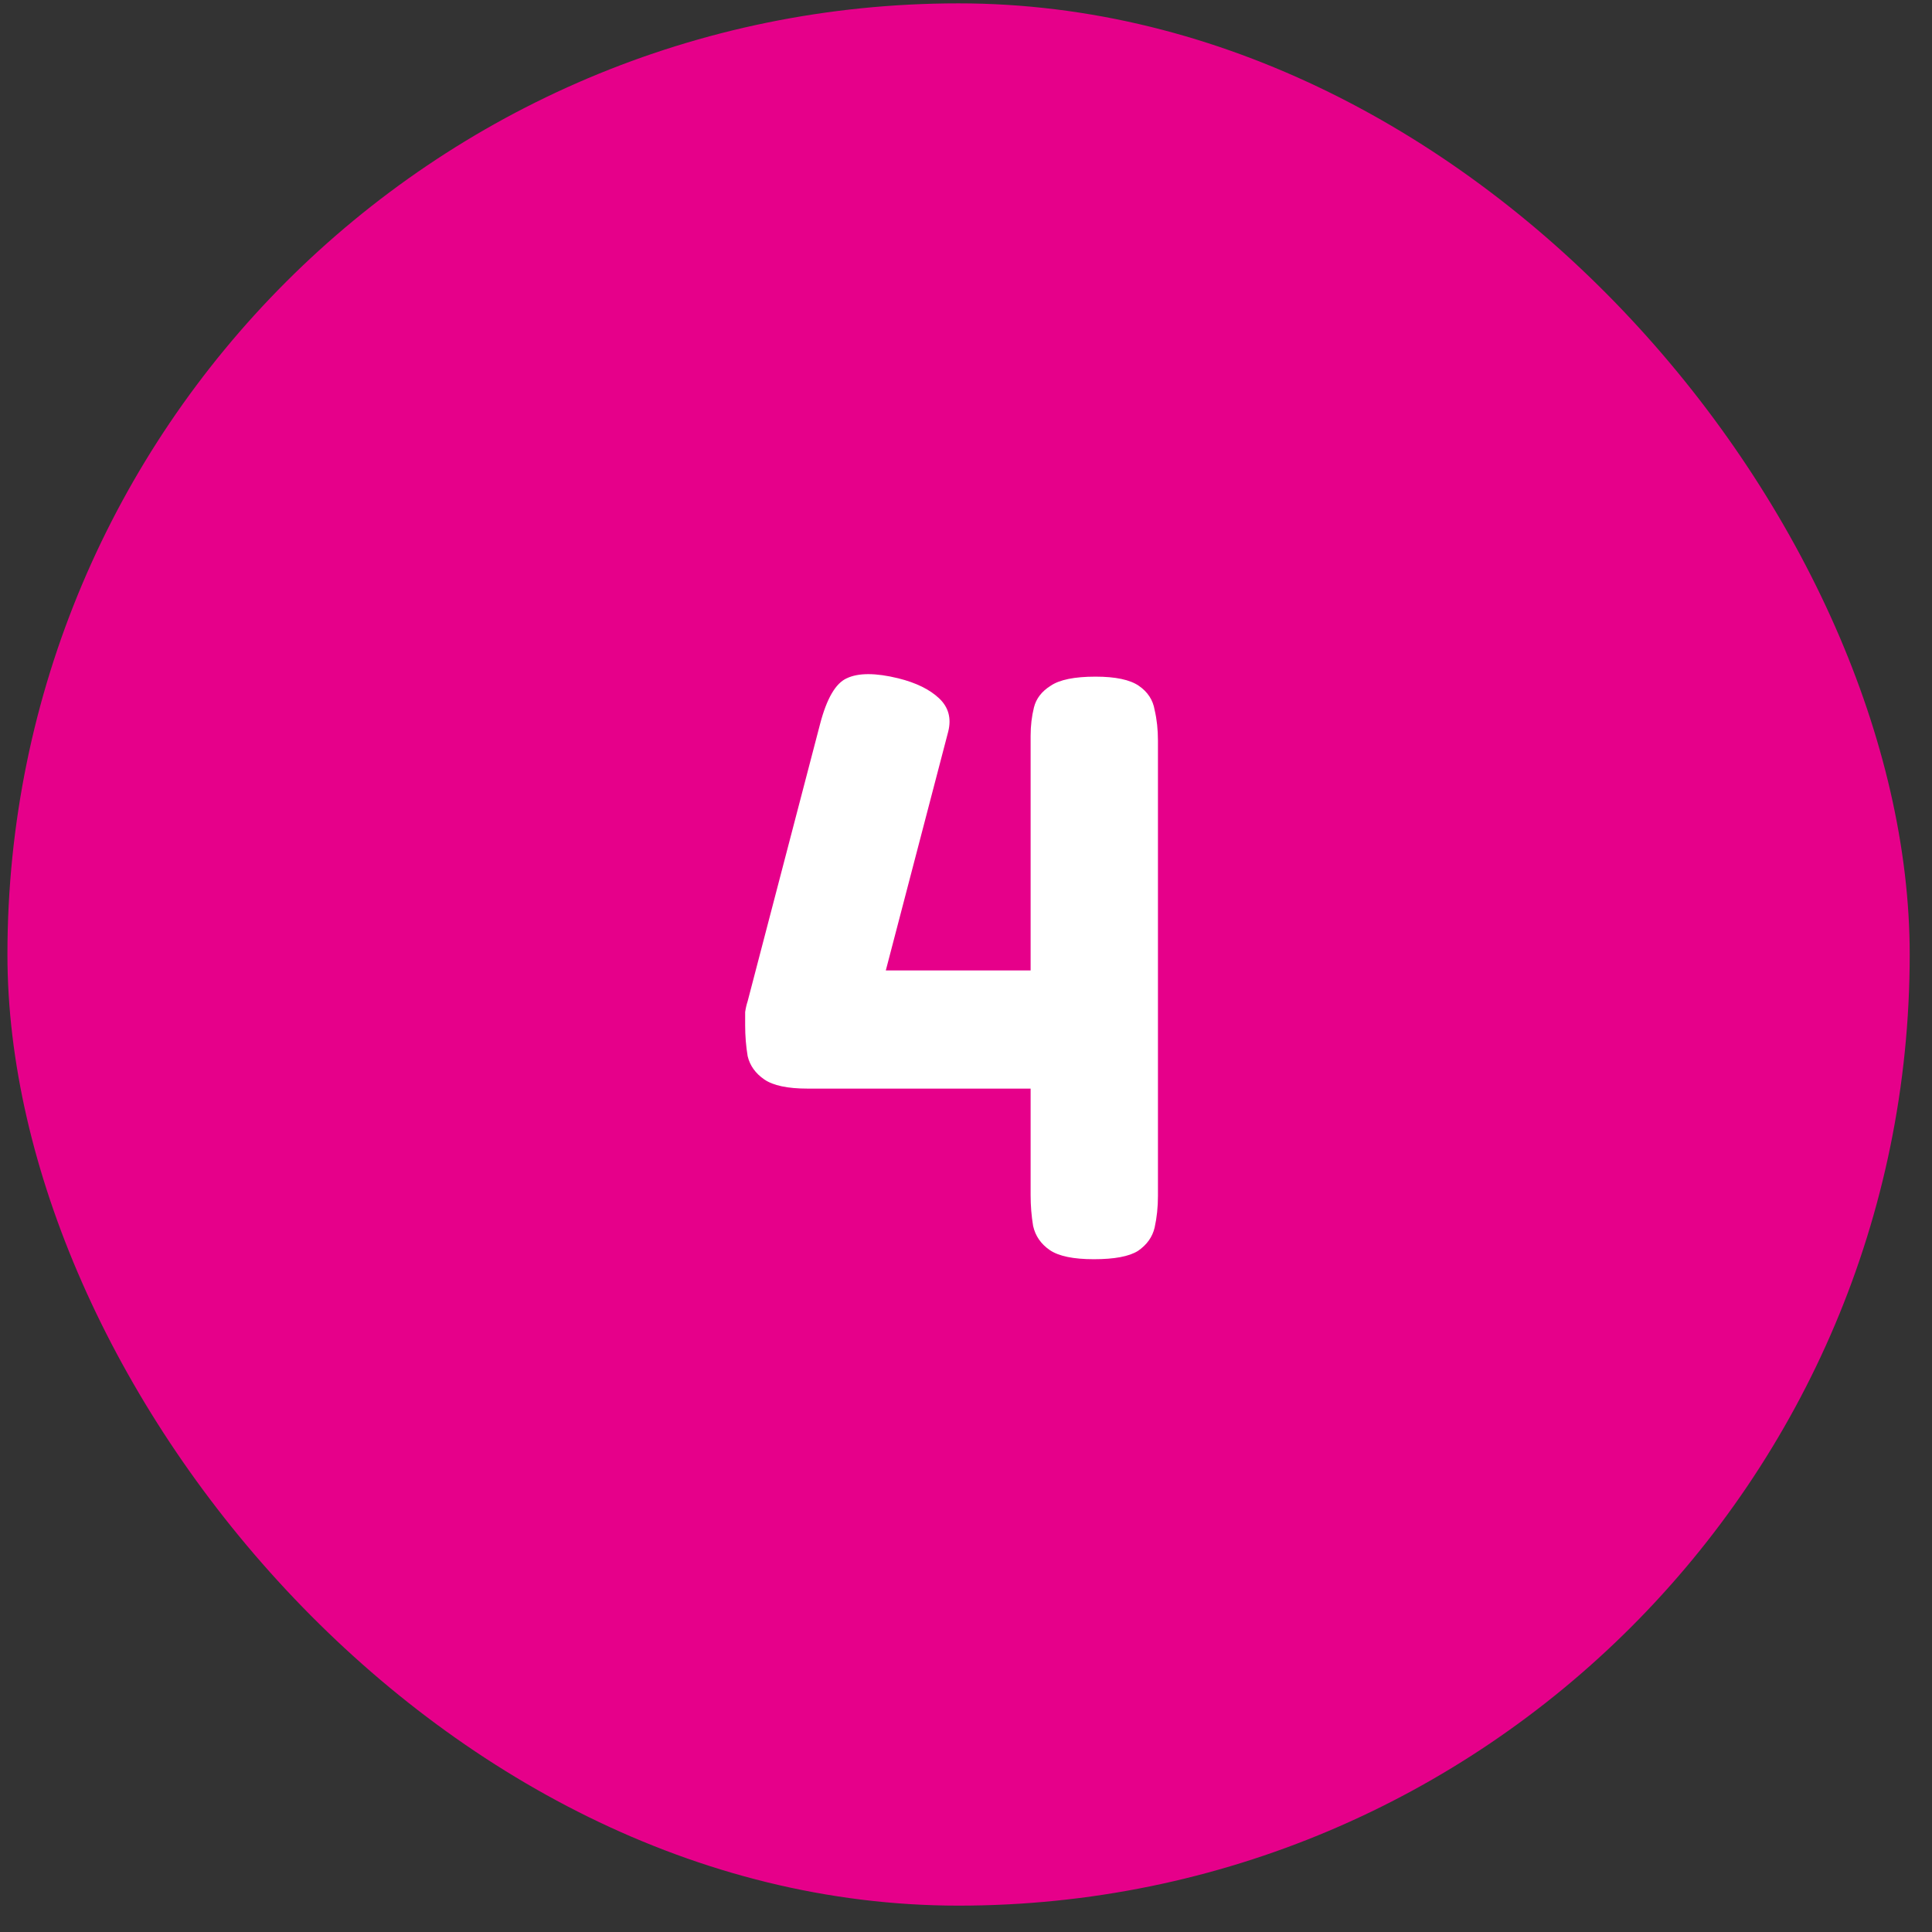
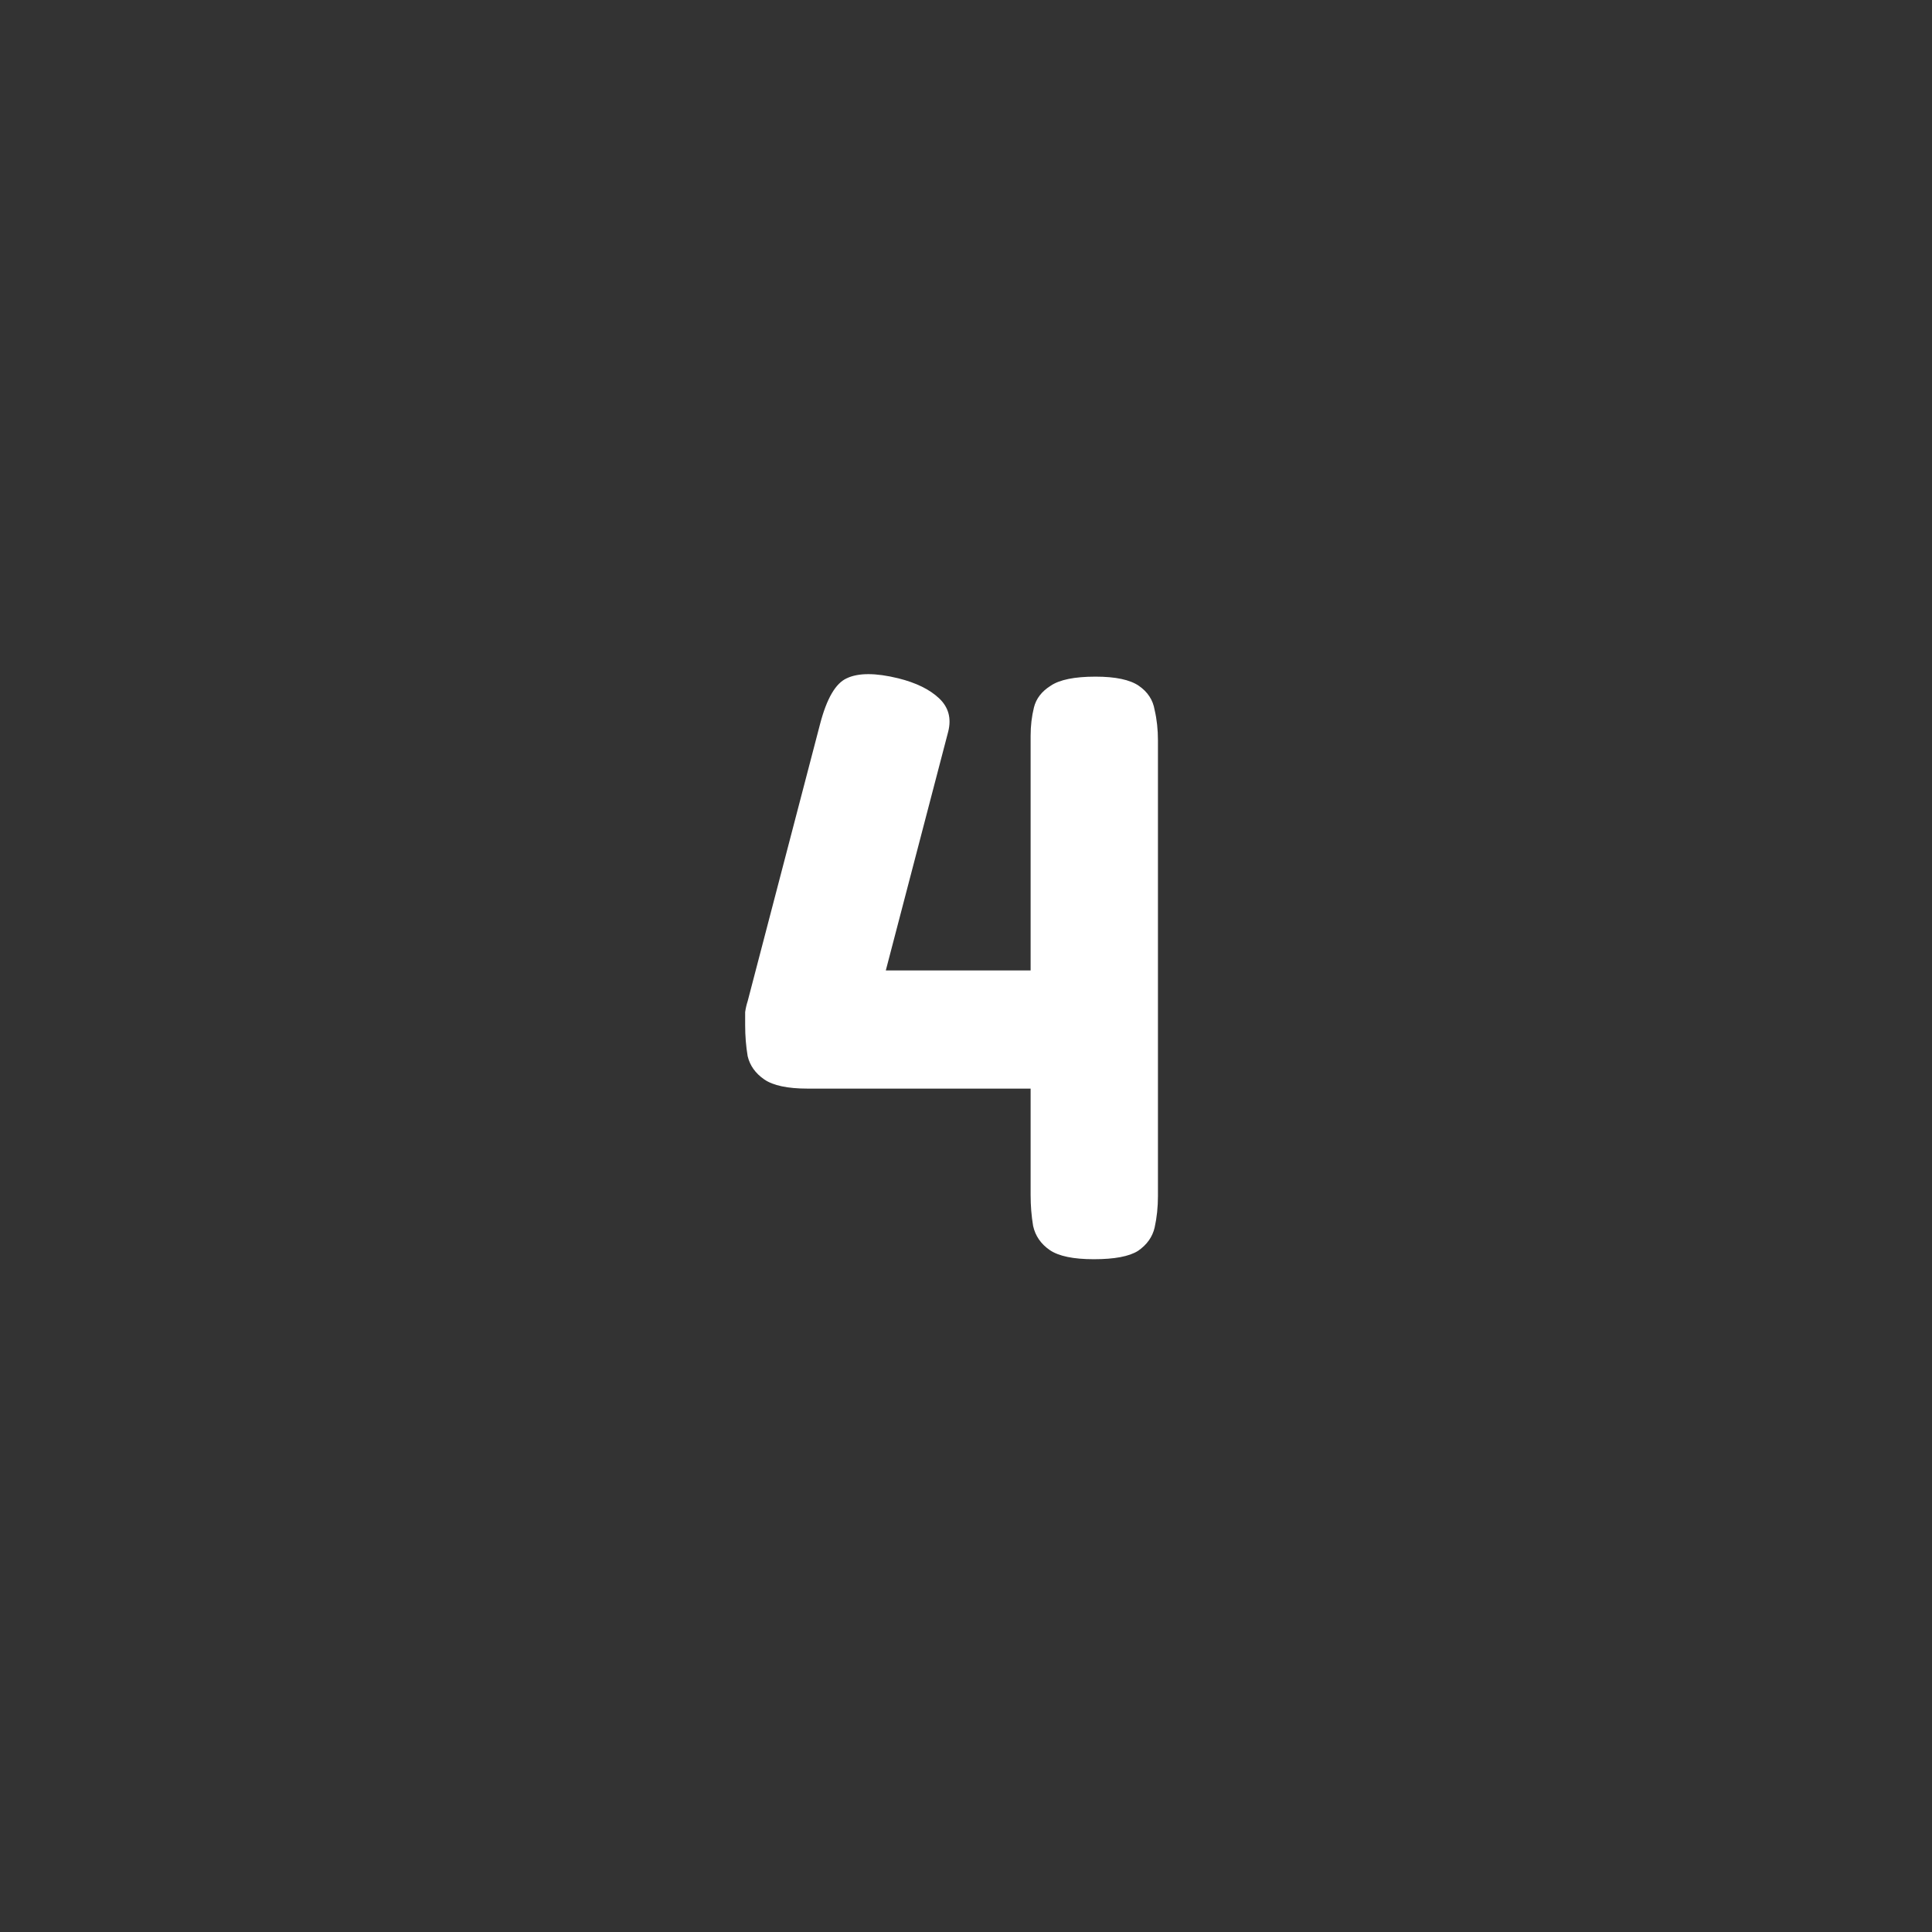
<svg xmlns="http://www.w3.org/2000/svg" width="65" height="65" viewBox="0 0 65 65" fill="none">
  <rect x="0" y="0" width="65" height="65" fill="#333333" stroke="none" />
-   <rect x="0.25" y="0.113" width="64" height="64" rx="32" fill="#E6008A" />
  <path d="M36.802 42.365C36.112 42.365 35.617 42.262 35.318 42.057C35.02 41.852 34.833 41.581 34.758 41.245C34.702 40.909 34.674 40.564 34.674 40.209V36.625H27.17C26.498 36.625 26.013 36.522 25.714 36.317C25.416 36.112 25.229 35.85 25.154 35.533C25.098 35.197 25.07 34.852 25.07 34.497C25.07 34.31 25.07 34.161 25.07 34.049C25.089 33.918 25.117 33.797 25.154 33.685L27.59 24.361C27.814 23.502 28.113 22.989 28.486 22.821C28.878 22.634 29.457 22.634 30.222 22.821C30.82 22.97 31.277 23.194 31.594 23.493C31.912 23.792 32.014 24.165 31.902 24.613L29.802 32.649H34.674V24.753C34.674 24.417 34.712 24.1 34.786 23.801C34.861 23.502 35.048 23.26 35.346 23.073C35.645 22.868 36.149 22.765 36.858 22.765C37.53 22.765 38.016 22.868 38.314 23.073C38.613 23.278 38.79 23.549 38.846 23.885C38.921 24.202 38.958 24.548 38.958 24.921V40.237C38.958 40.61 38.921 40.965 38.846 41.301C38.772 41.618 38.585 41.88 38.286 42.085C37.988 42.272 37.493 42.365 36.802 42.365Z" fill="white" />
</svg>